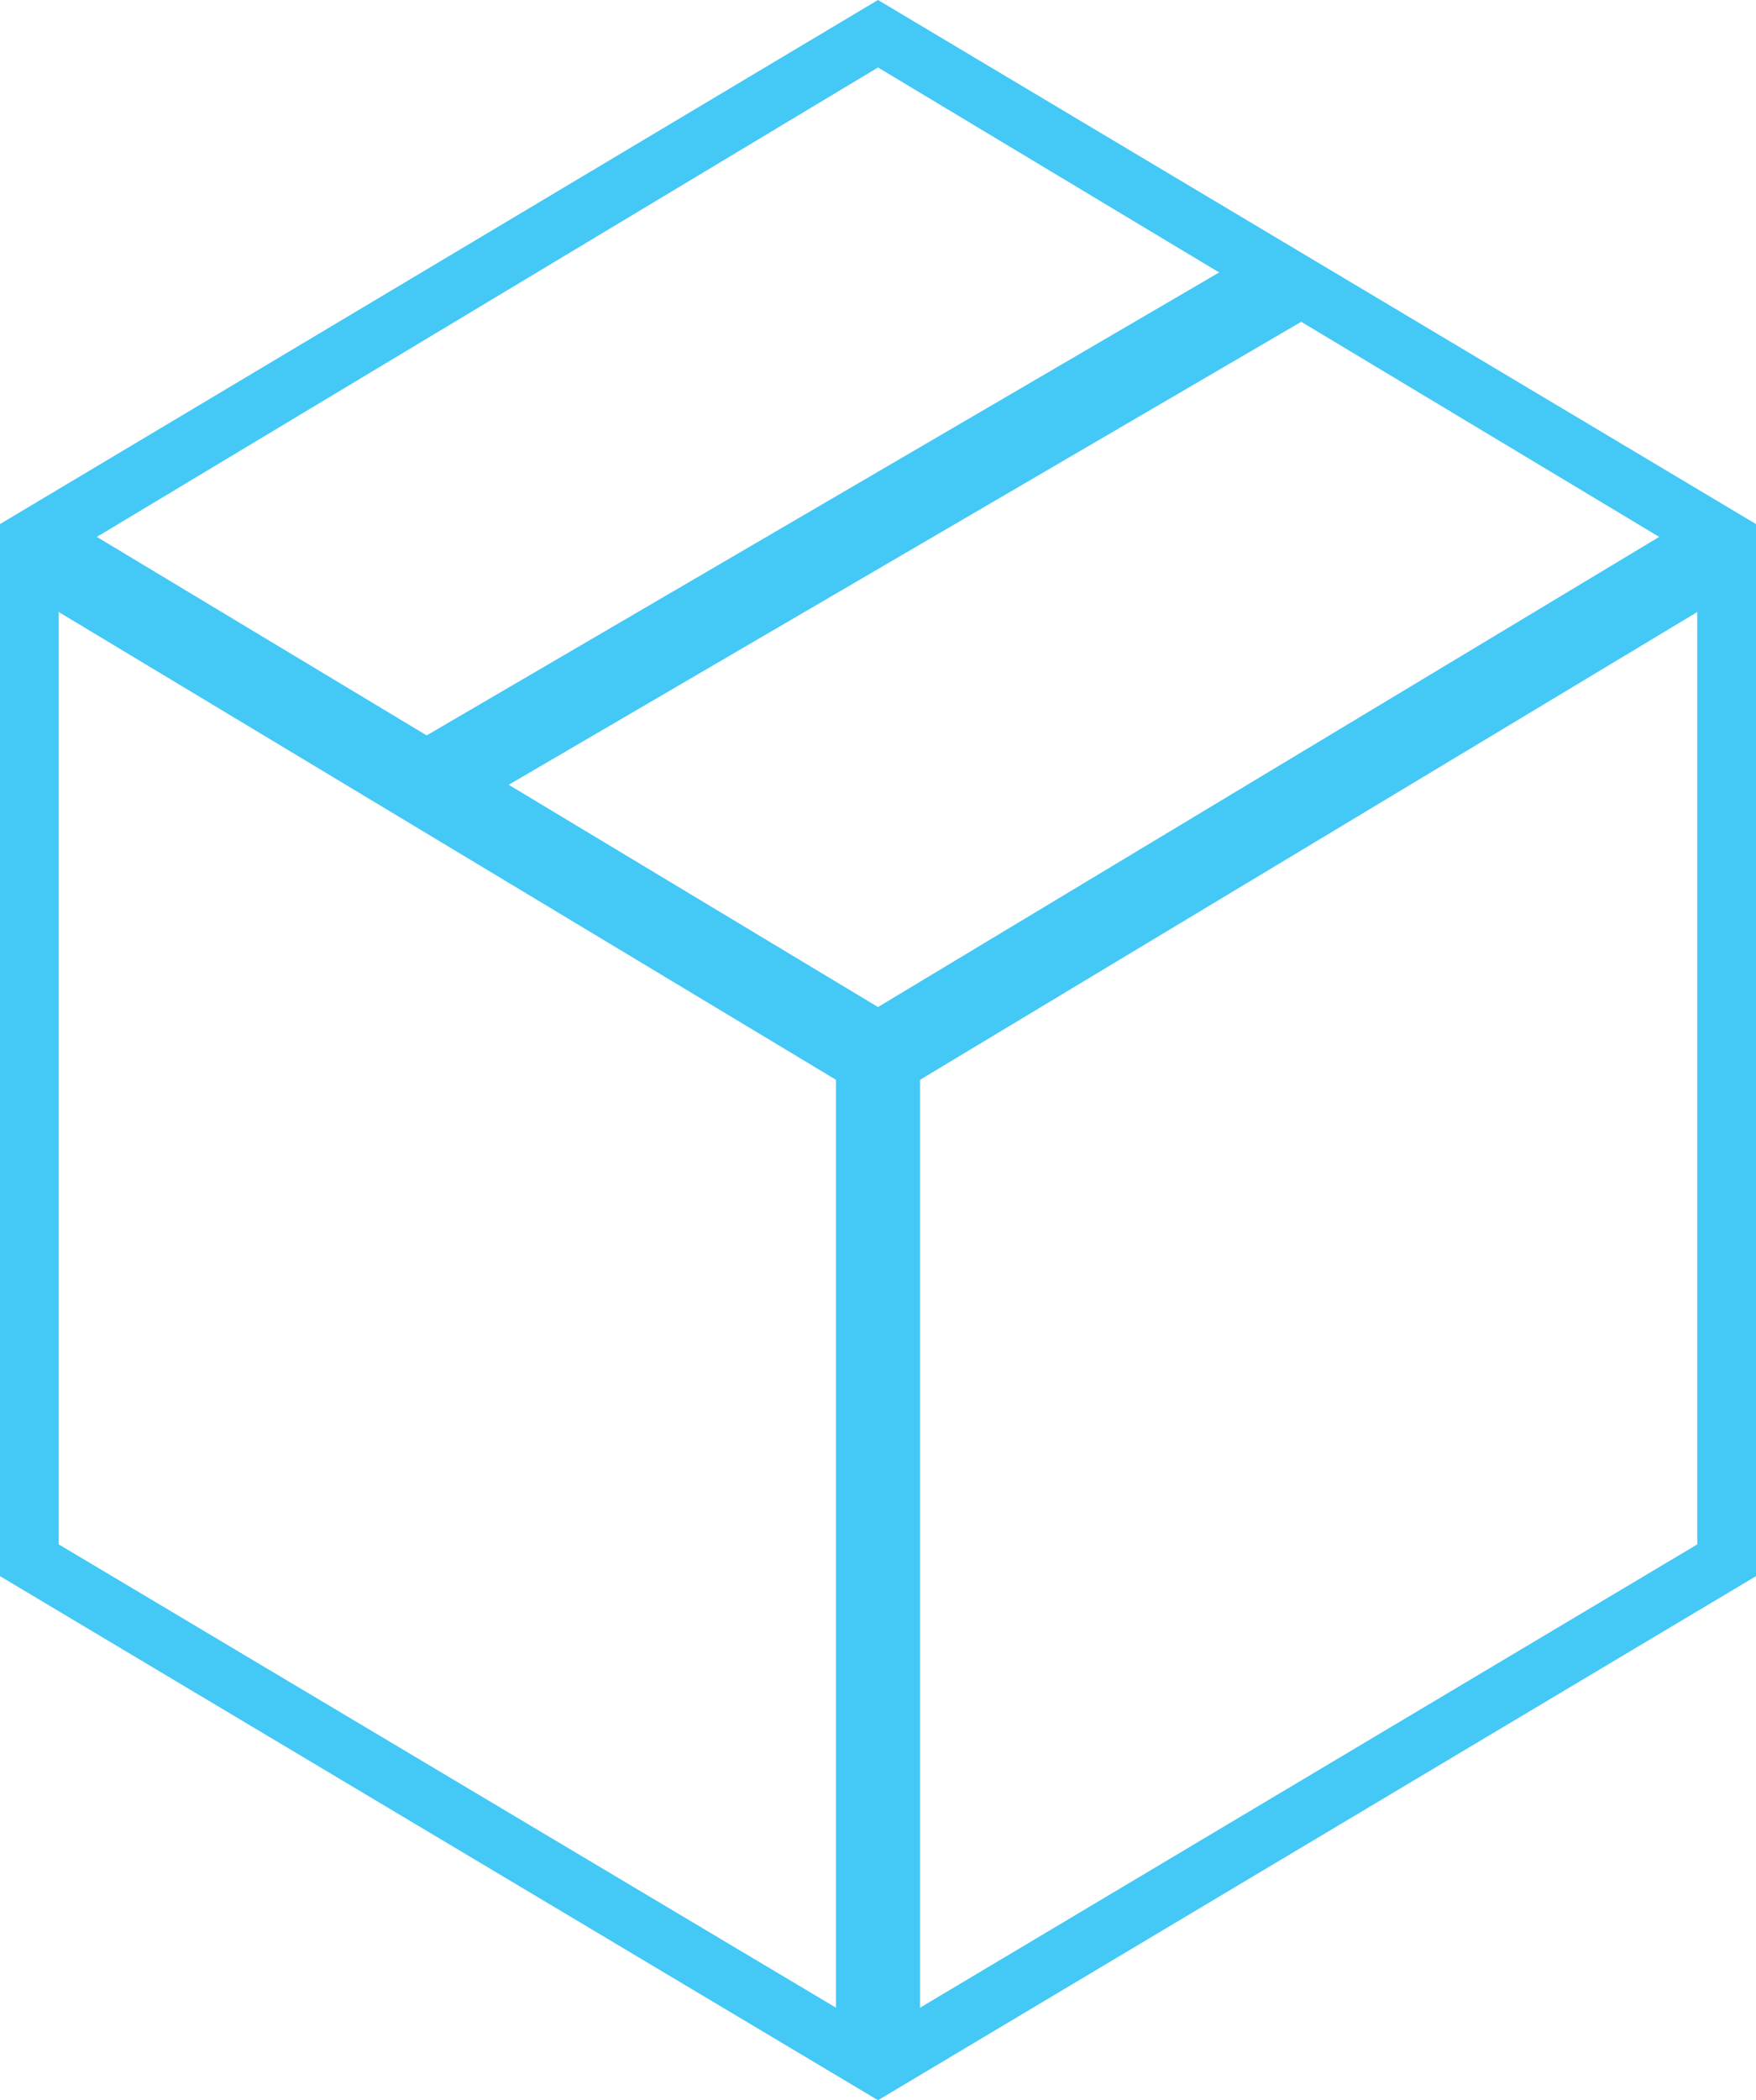
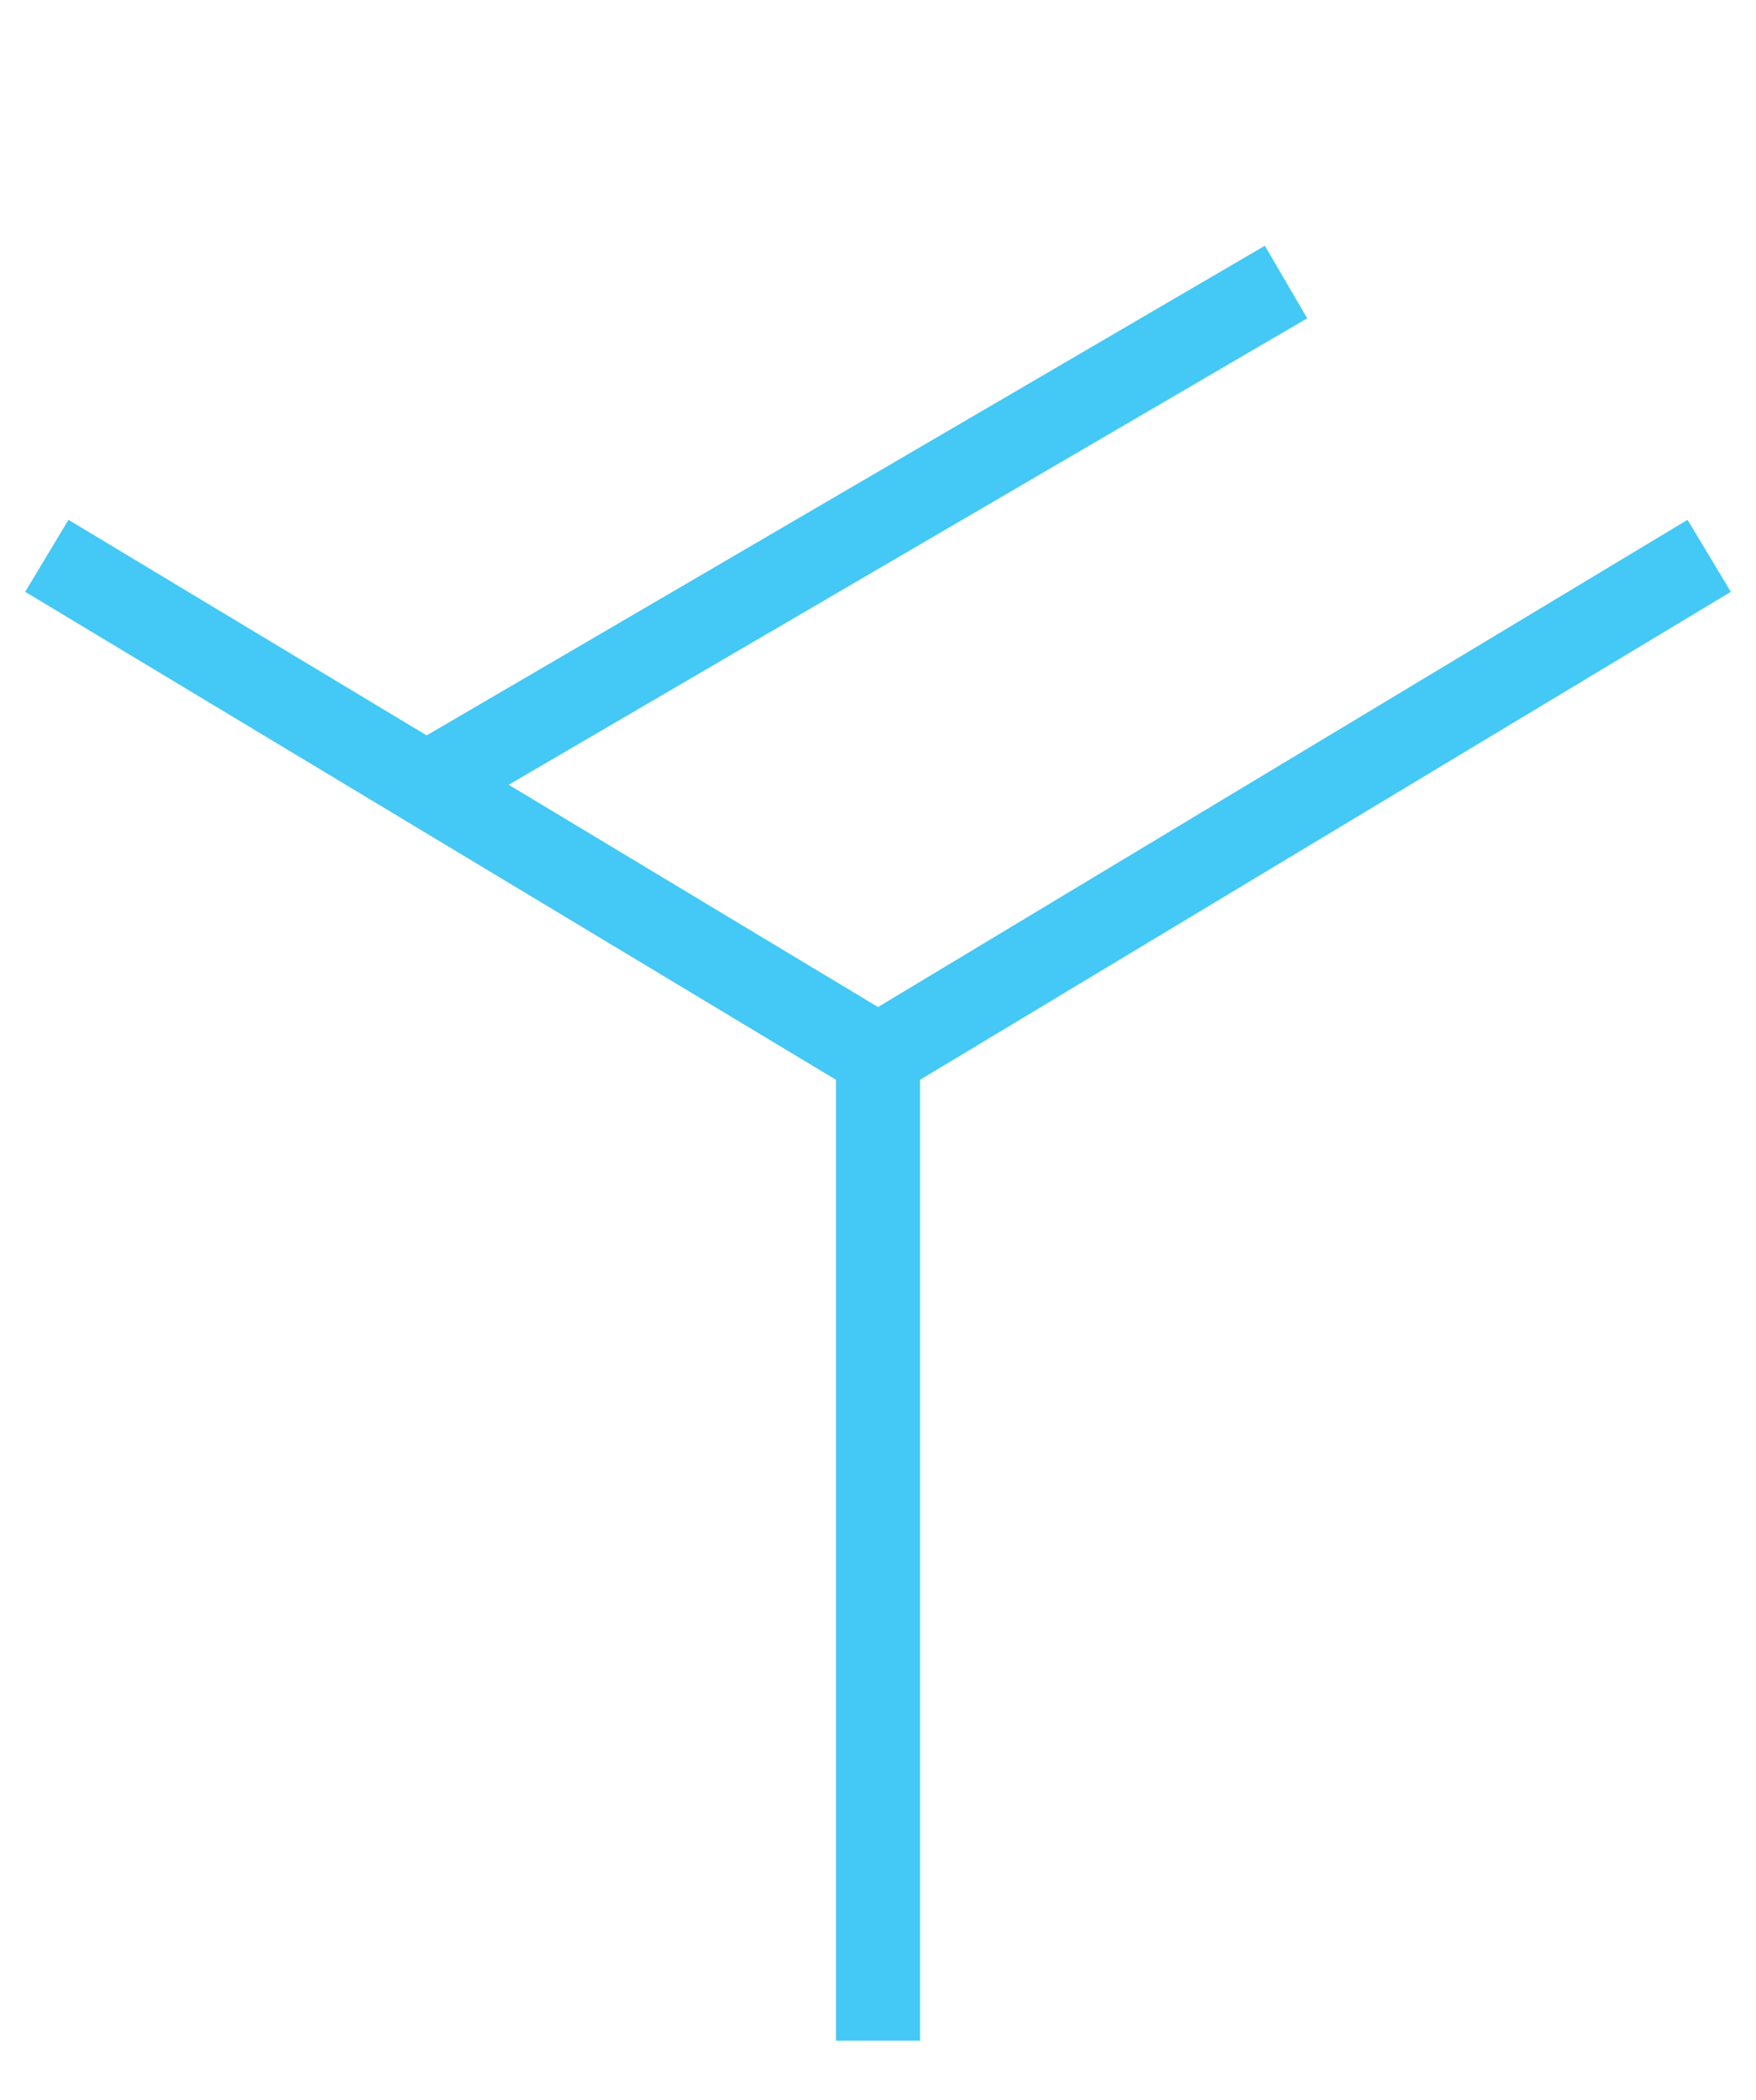
<svg xmlns="http://www.w3.org/2000/svg" width="41.814" height="49.998" viewBox="0 0 41.814 49.998">
  <g id="quick1" transform="translate(-5859.168 -3201.65)">
    <g id="Group_71" data-name="Group 71">
      <g id="Group_70" data-name="Group 70">
        <path id="Path_185" data-name="Path 185" d="M5869.244,3220.364l20.547-12" fill="none" stroke="#44c8f5" stroke-miterlimit="10" stroke-width="2" />
-         <path id="Path_186" data-name="Path 186" d="M5880.075,3203.256l19.508,11.72v23.44l-19.508,11.626-19.508-11.626v-23.44l19.508-11.72m0-1.606-20.907,12.476v25.046l20.907,12.476,20.907-12.476v-25.046Z" fill="#44c8f5" />
        <path id="Path_187" data-name="Path 187" d="M5880.075,3250.231v-23.44l19.792-11.909-19.792,11.909-19.792-11.909" fill="none" stroke="#44c8f5" stroke-miterlimit="10" stroke-width="2" />
      </g>
    </g>
  </g>
</svg>